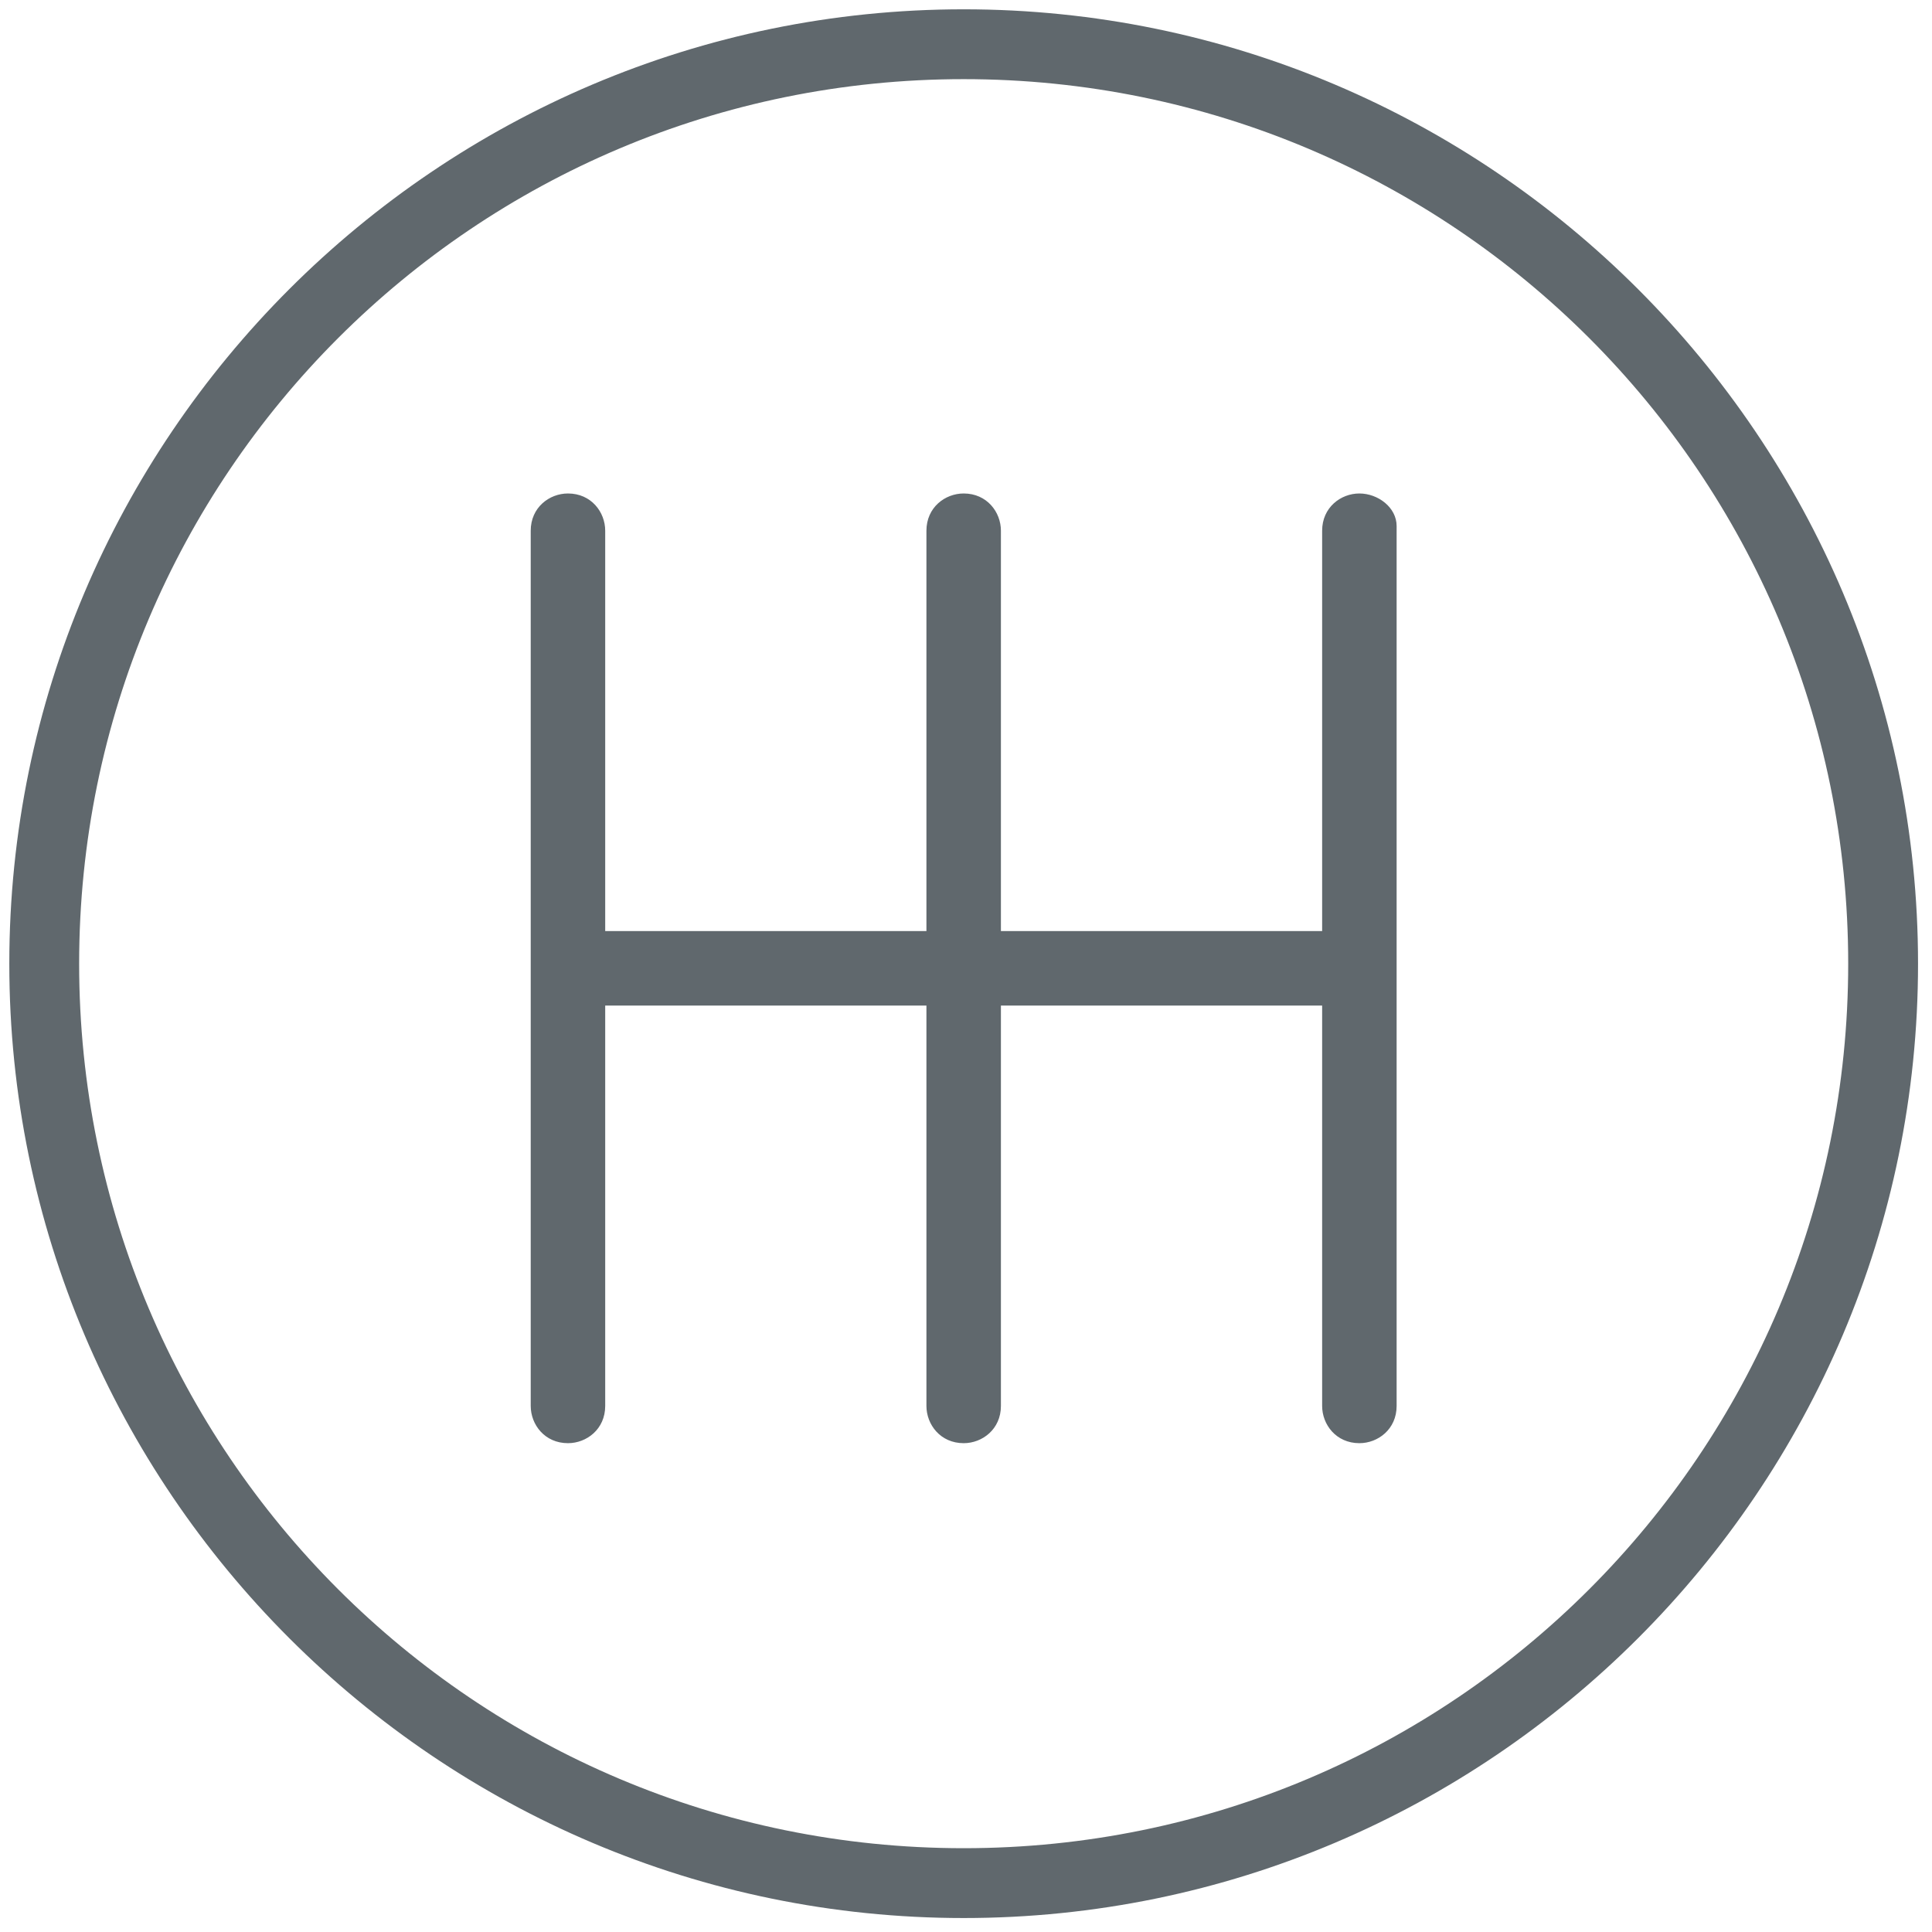
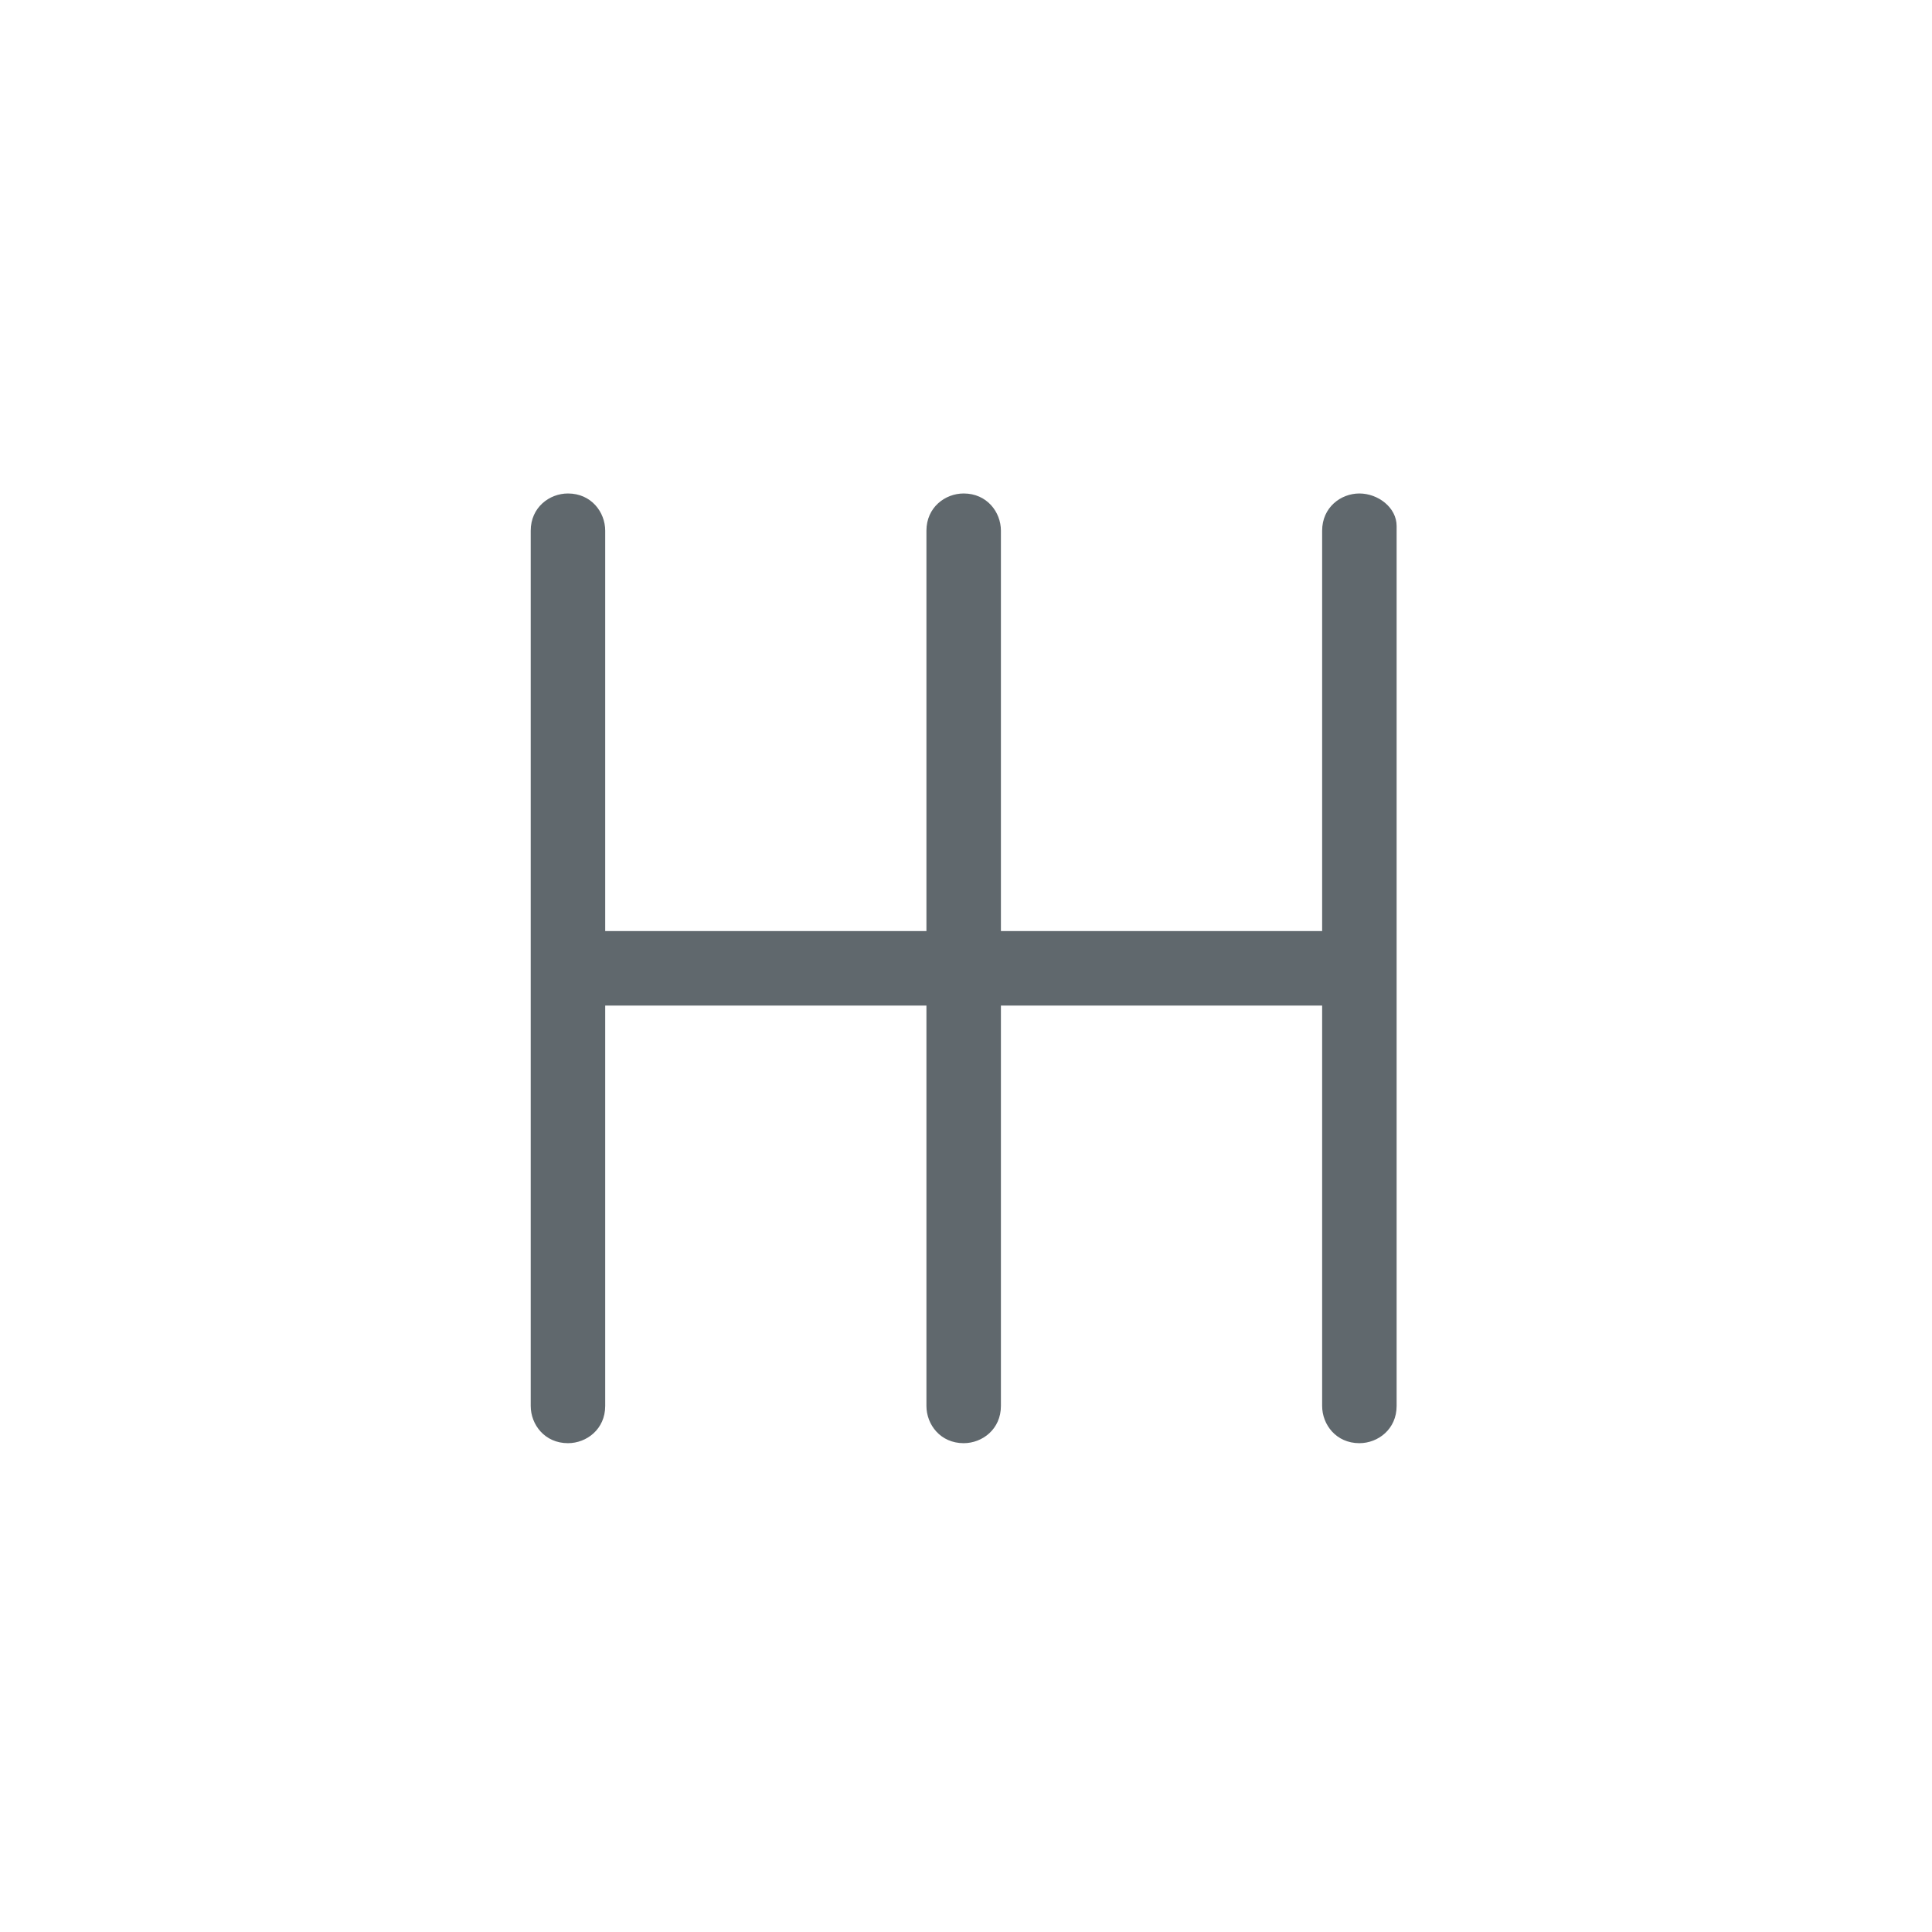
<svg xmlns="http://www.w3.org/2000/svg" version="1.1" id="Calque_1" x="0px" y="0px" viewBox="0 0 41.5 41.5" style="enable-background:new 0 0 41.5 41.5;" xml:space="preserve">
  <style type="text/css">
	.st0{fill:#60686D;}
</style>
  <g>
-     <path class="st0" d="M20.7,0.2C9.4,0.2,0.2,9.4,0.2,20.7s9.2,20.5,20.5,20.5s20.5-9.2,20.5-20.5S32,0.2,20.7,0.2z M20.7,39.7   c-10.5,0-19-8.5-19-19c0-10.5,8.5-19,19-19s19,8.5,19,19C39.7,31.2,31.2,39.7,20.7,39.7z" />
    <path class="st0" d="M29.2,10.6c-0.4,0-0.8,0.3-0.8,0.8V20h-6.9v-8.6c0-0.4-0.3-0.8-0.8-0.8c-0.4,0-0.8,0.3-0.8,0.8V20H13v-8.6   c0-0.4-0.3-0.8-0.8-0.8c-0.4,0-0.8,0.3-0.8,0.8v18.8c0,0.4,0.3,0.8,0.8,0.8c0.4,0,0.8-0.3,0.8-0.8v-8.6h6.9v8.6   c0,0.4,0.3,0.8,0.8,0.8c0.4,0,0.8-0.3,0.8-0.8v-8.6h6.9v8.6c0,0.4,0.3,0.8,0.8,0.8c0.4,0,0.8-0.3,0.8-0.8V11.3   C30,10.9,29.6,10.6,29.2,10.6z" />
  </g>
</svg>